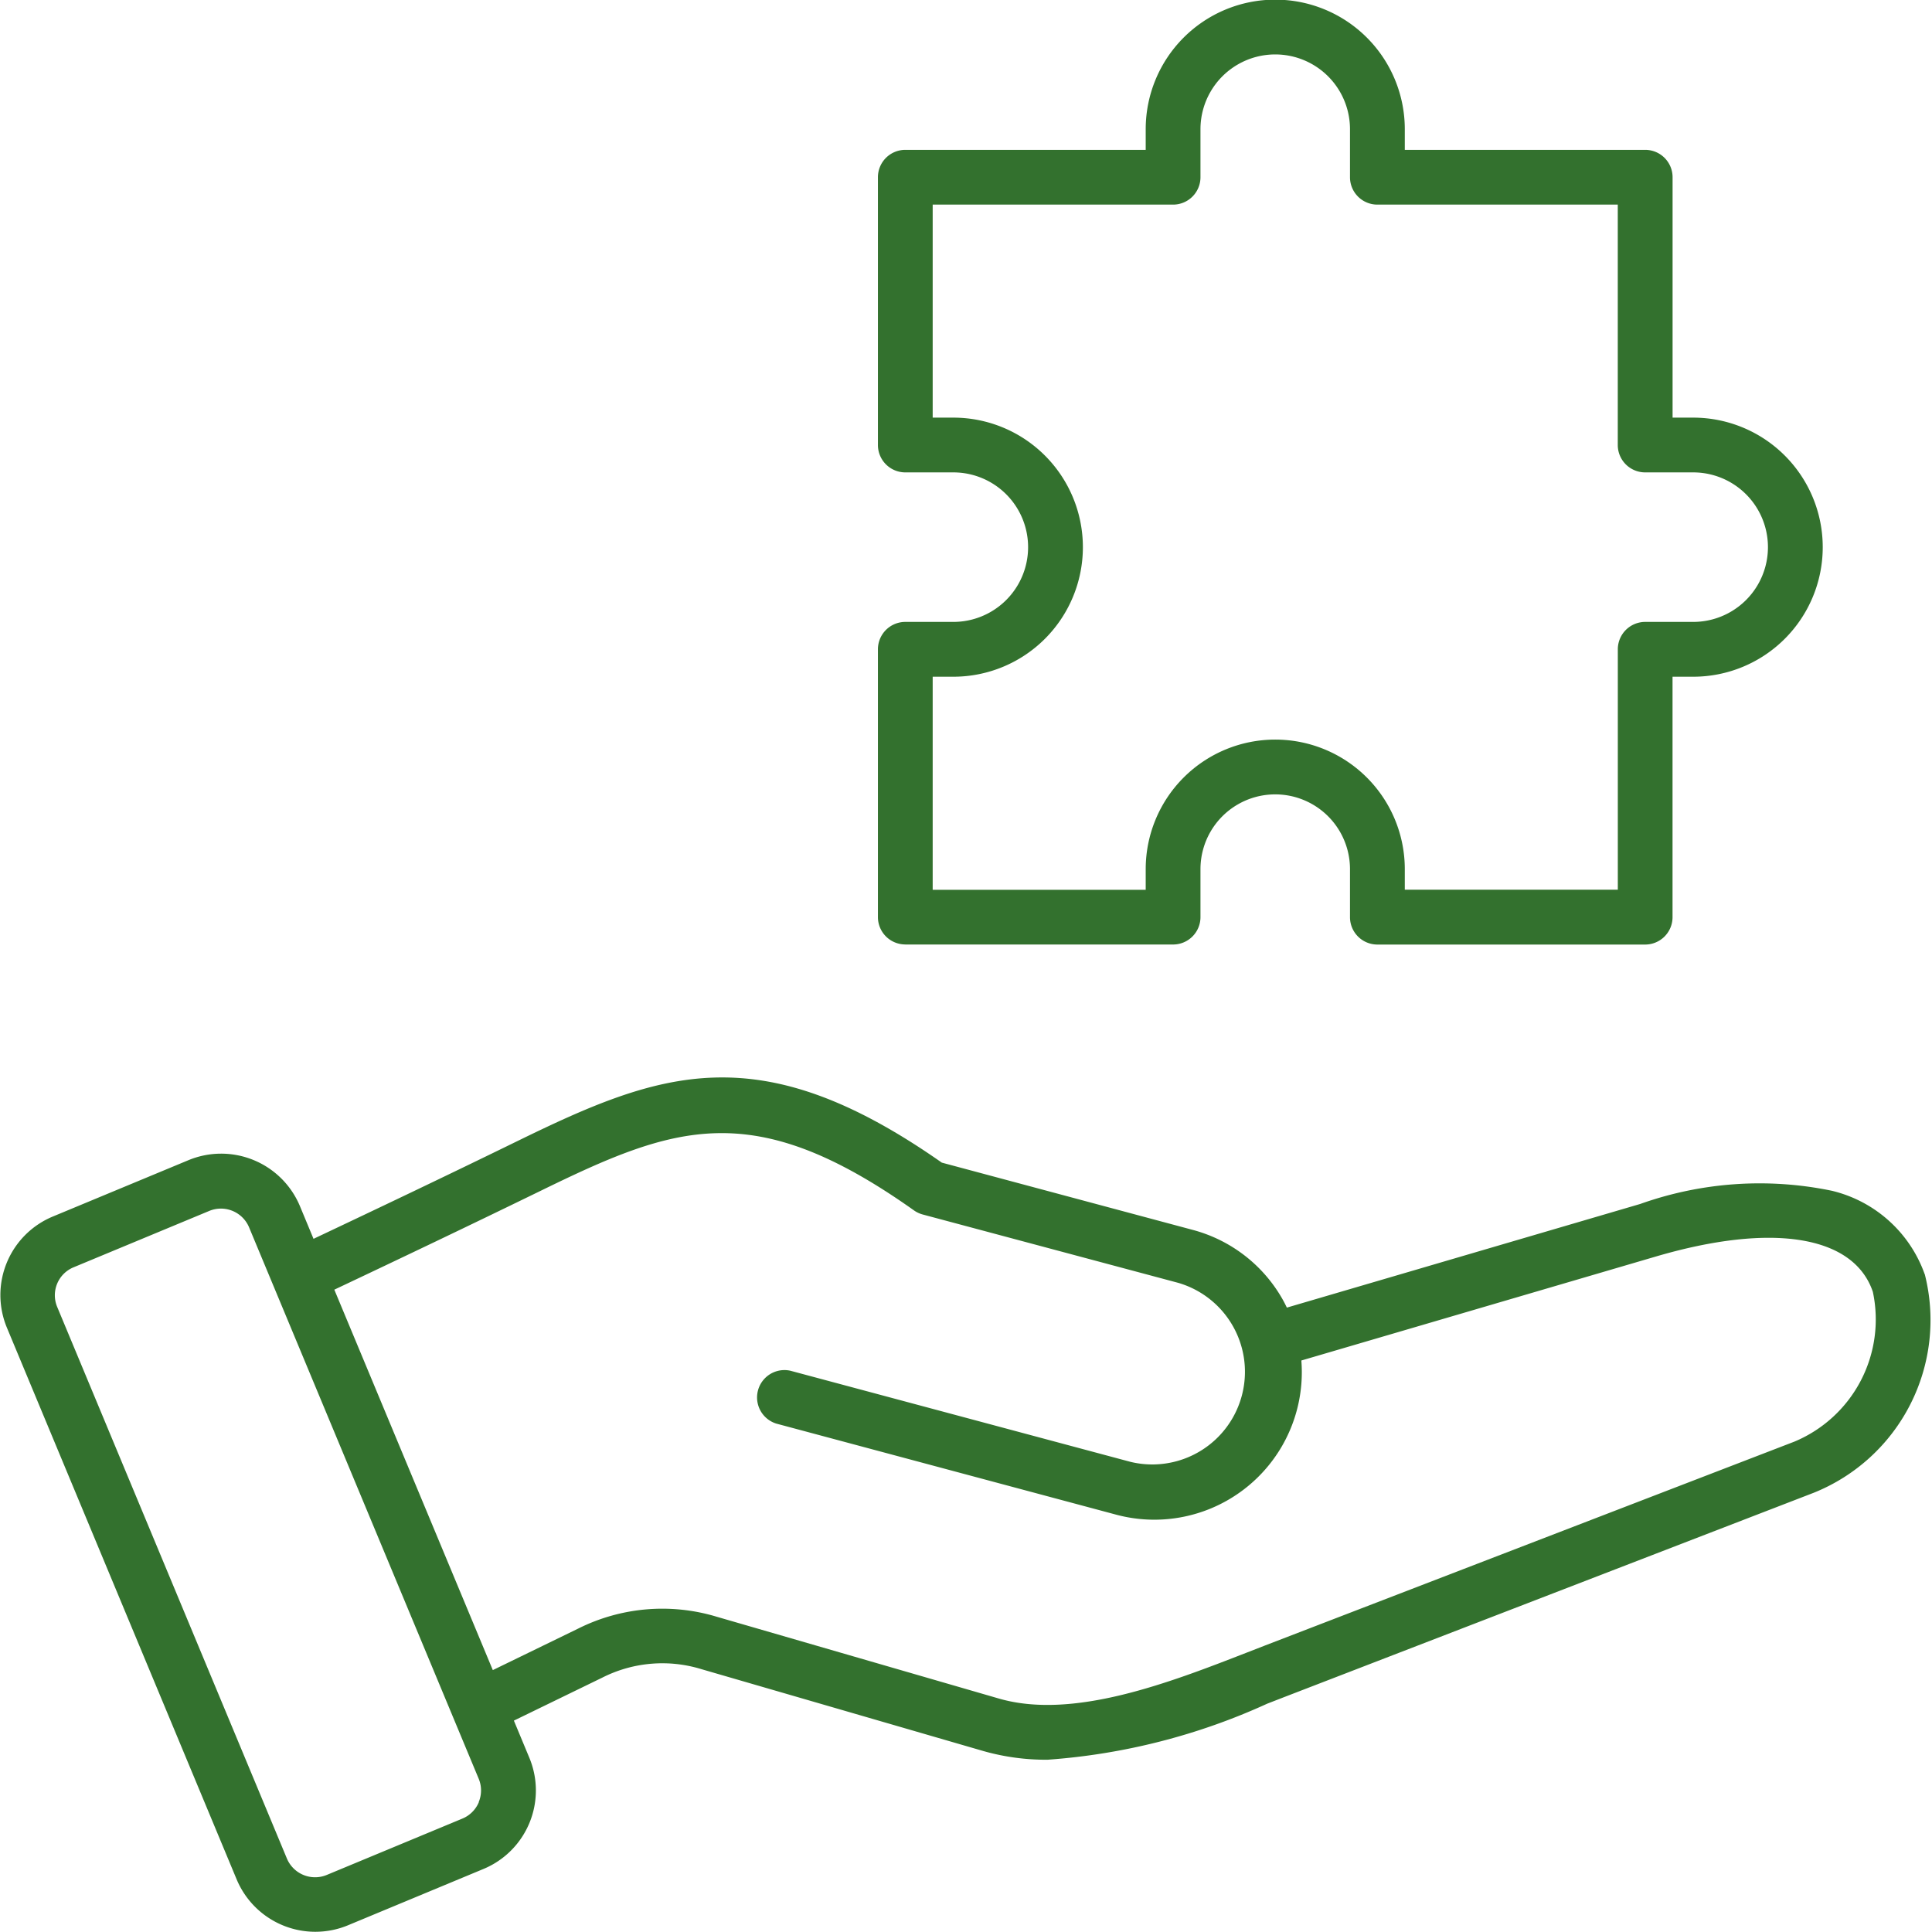
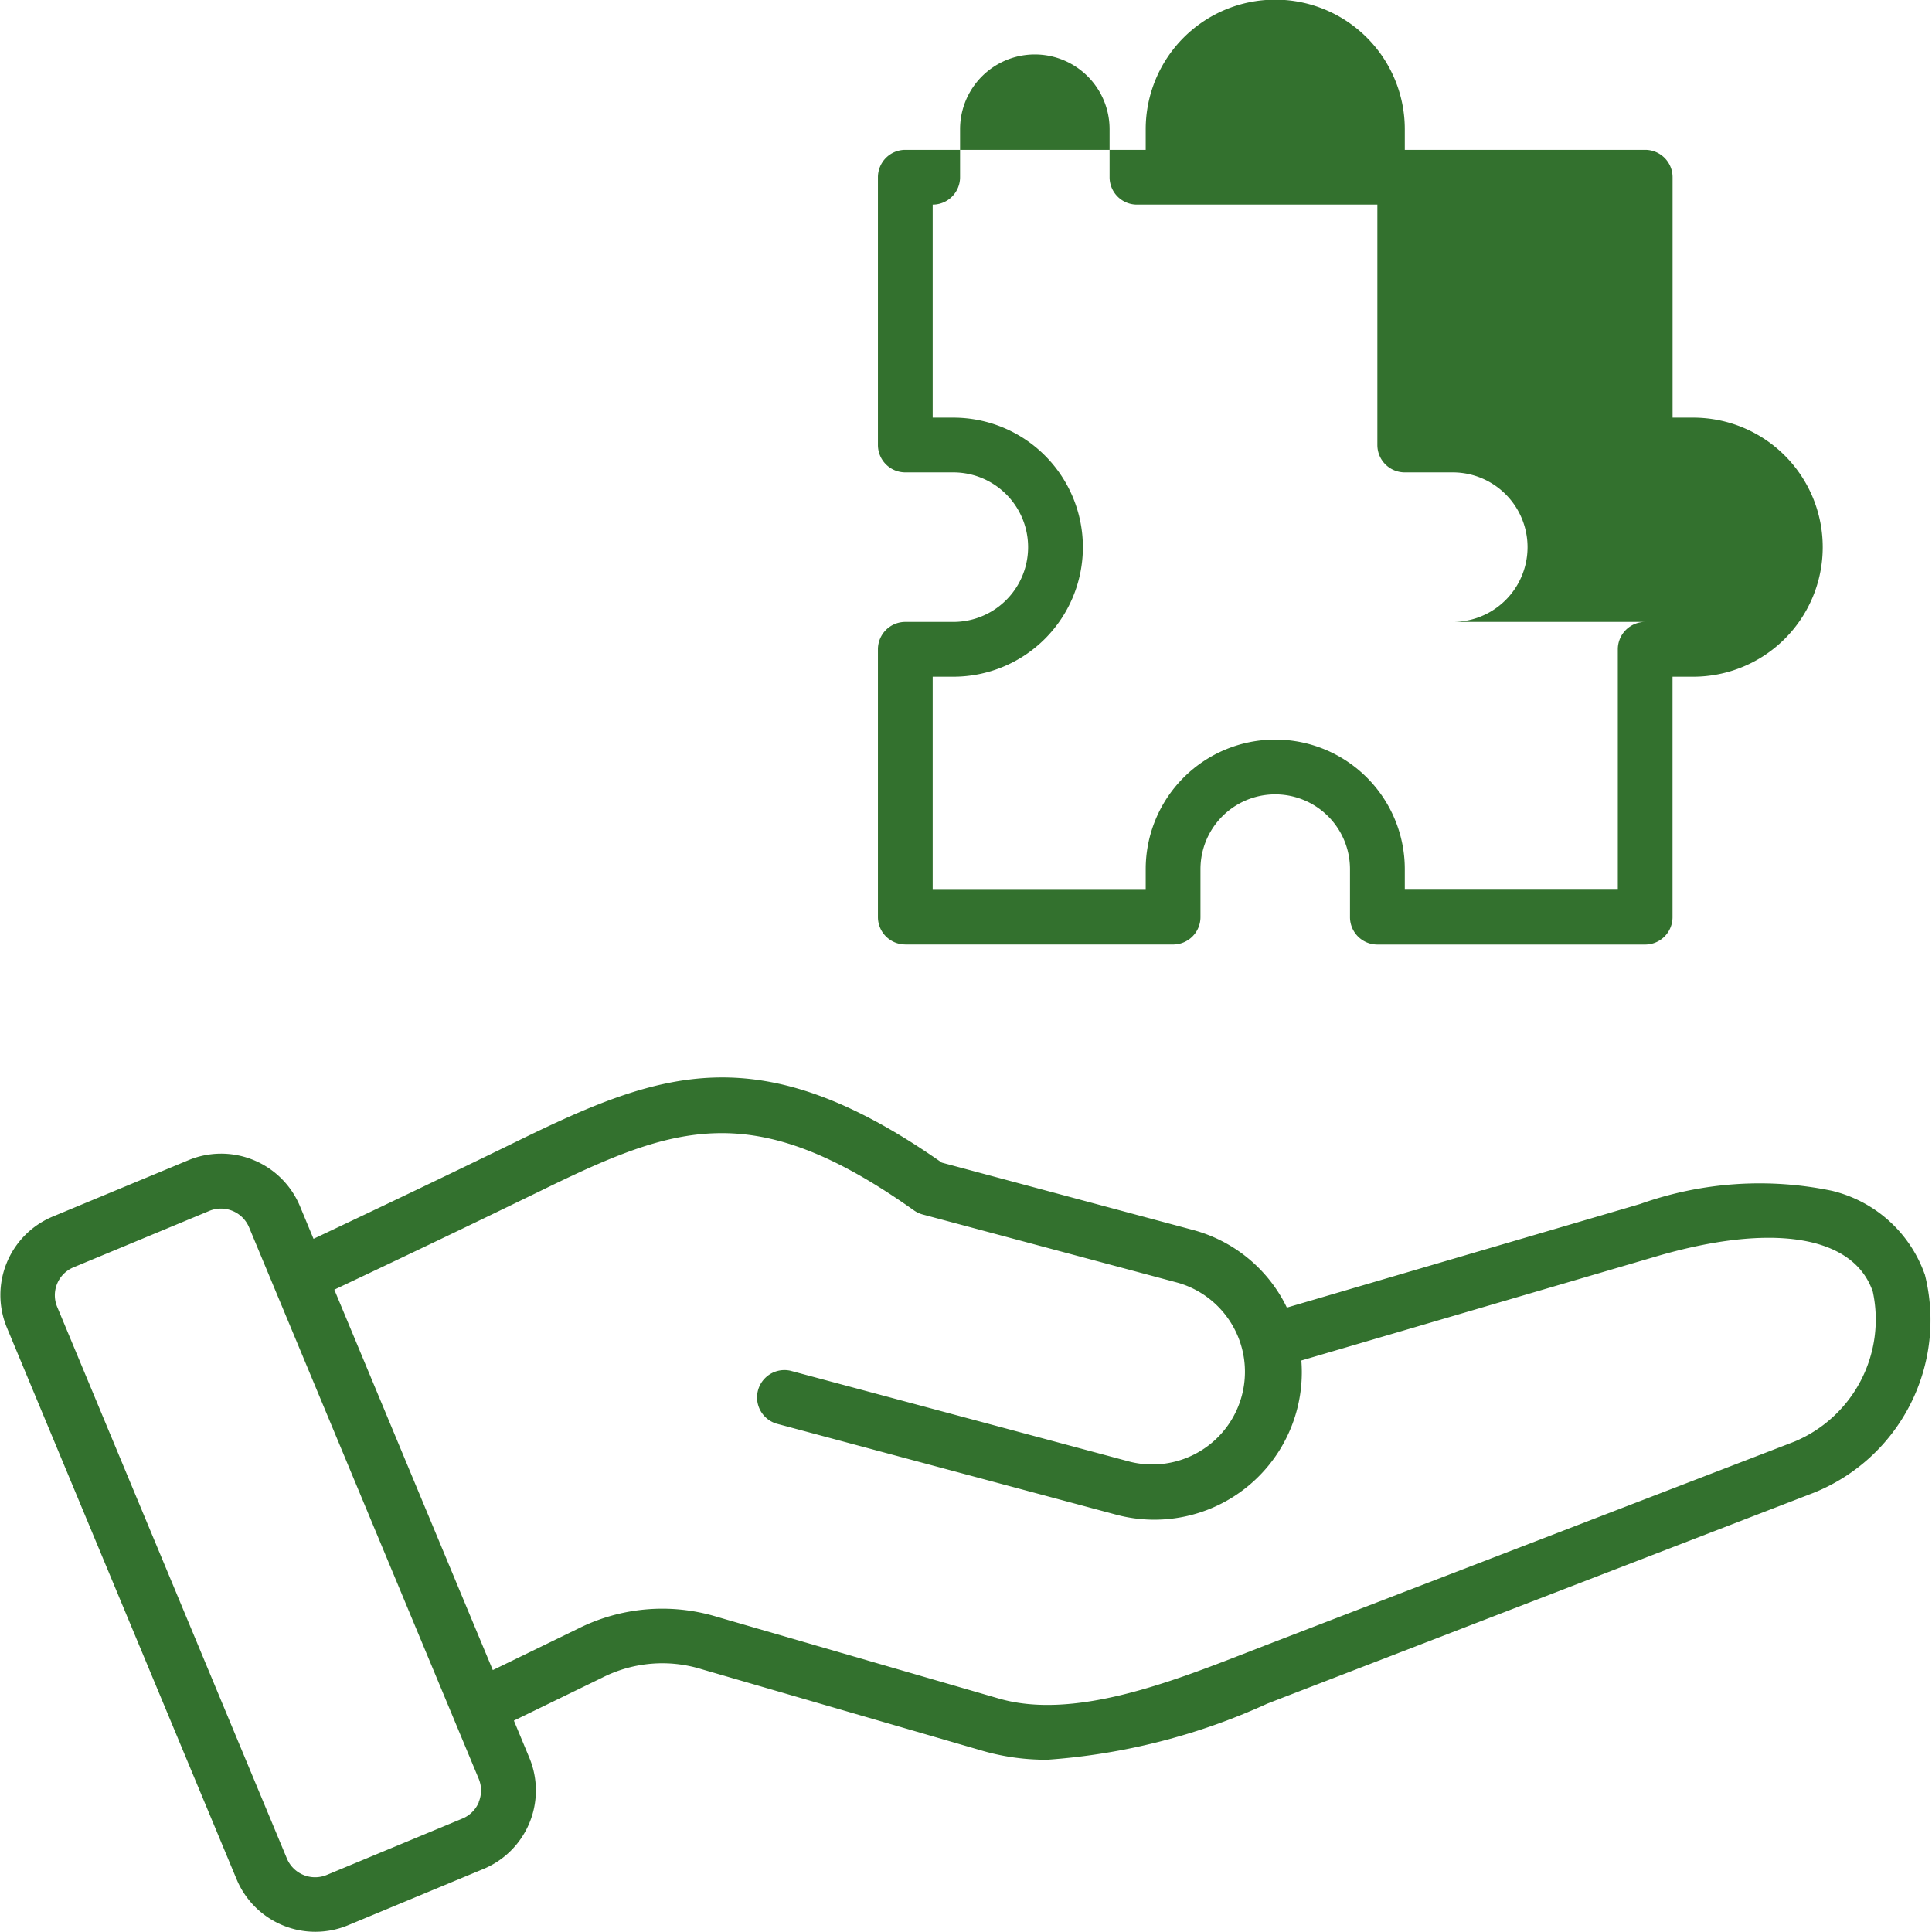
<svg xmlns="http://www.w3.org/2000/svg" width="41.348" height="41.346" viewBox="0 0 41.348 41.346">
-   <path id="relevance" d="M28.359,29.213H34.09a.586.586,0,0,0,.586-.586V27.6a1.6,1.6,0,0,1,3.2,0v1.028a.586.586,0,0,0,.586.586h5.731a.586.586,0,0,0,.586-.586V23.482h.442a2.772,2.772,0,0,0,0-5.545H44.78V12.792a.586.586,0,0,0-.586-.586H39.049v-.442a2.772,2.772,0,0,0-5.545,0v.442H28.359a.586.586,0,0,0-.586.586v5.731a.586.586,0,0,0,.586.586h1.028a1.6,1.6,0,0,1,0,3.2H28.359a.586.586,0,0,0-.586.586v5.731a.586.586,0,0,0,.586.586Zm.586-5.731h.442a2.772,2.772,0,0,0,0-5.545h-.442V13.378H34.09a.586.586,0,0,0,.586-.586V11.764a1.6,1.6,0,0,1,3.2,0v1.028a.586.586,0,0,0,.586.586h5.145v5.145a.586.586,0,0,0,.586.586h1.028a1.6,1.6,0,0,1,0,3.2H44.194a.586.586,0,0,0-.586.586v5.145H39.049V27.6a2.772,2.772,0,0,0-5.545,0v.442H28.945Zm21.23,12.786a2.8,2.8,0,0,0-1.988-1.785,7.621,7.621,0,0,0-4.1.283l-7.562,2.218q-.048-.1-.1-.192a3.133,3.133,0,0,0-1.913-1.471l-5.372-1.44c-3.921-2.747-6.022-1.958-9.111-.447-1.473.72-2.943,1.42-4.335,2.078l-.291-.7a1.827,1.827,0,0,0-2.384-.984l-2.9,1.205a1.819,1.819,0,0,0-.985,2.386l4.914,11.8a1.825,1.825,0,0,0,2.384.984L19.326,49a1.819,1.819,0,0,0,.985-2.386l-.329-.791,1.892-.92A2.844,2.844,0,0,1,24,44.723l6.036,1.753a4.894,4.894,0,0,0,1.37.184,13.635,13.635,0,0,0,4.7-1.2l.366-.142L47.8,40.947a3.983,3.983,0,0,0,2.377-4.679Zm-30.943,11.3a.65.65,0,0,1-.355.353l-2.9,1.205a.654.654,0,0,1-.853-.352l-4.914-11.8a.647.647,0,0,1,.352-.854l2.9-1.205a.653.653,0,0,1,.853.352l4.914,11.8a.65.65,0,0,1,0,.5Zm28.145-7.712L36.048,44.219l-.37.144c-1.66.646-3.726,1.45-5.319.987L24.323,43.6a4.021,4.021,0,0,0-2.962.252l-1.83.89L16.139,36.6c1.411-.667,2.9-1.377,4.4-2.108,2.888-1.412,4.555-2.035,8.005.411a.587.587,0,0,0,.187.088L34.2,36.454a1.983,1.983,0,0,1-1.026,3.83L25.9,38.335a.586.586,0,0,0-.3,1.132l7.274,1.949a3.156,3.156,0,0,0,3.961-3.3l7.579-2.223c2.5-.735,4.243-.453,4.652.753a2.833,2.833,0,0,1-1.688,3.21Z" transform="translate(-8.984 -8.999)" fill="#33712e" />
+   <path id="relevance" d="M28.359,29.213H34.09a.586.586,0,0,0,.586-.586V27.6a1.6,1.6,0,0,1,3.2,0v1.028a.586.586,0,0,0,.586.586h5.731a.586.586,0,0,0,.586-.586V23.482h.442a2.772,2.772,0,0,0,0-5.545H44.78V12.792a.586.586,0,0,0-.586-.586H39.049v-.442a2.772,2.772,0,0,0-5.545,0v.442H28.359a.586.586,0,0,0-.586.586v5.731a.586.586,0,0,0,.586.586h1.028a1.6,1.6,0,0,1,0,3.2H28.359a.586.586,0,0,0-.586.586v5.731a.586.586,0,0,0,.586.586Zm.586-5.731h.442a2.772,2.772,0,0,0,0-5.545h-.442V13.378a.586.586,0,0,0,.586-.586V11.764a1.6,1.6,0,0,1,3.2,0v1.028a.586.586,0,0,0,.586.586h5.145v5.145a.586.586,0,0,0,.586.586h1.028a1.6,1.6,0,0,1,0,3.2H44.194a.586.586,0,0,0-.586.586v5.145H39.049V27.6a2.772,2.772,0,0,0-5.545,0v.442H28.945Zm21.23,12.786a2.8,2.8,0,0,0-1.988-1.785,7.621,7.621,0,0,0-4.1.283l-7.562,2.218q-.048-.1-.1-.192a3.133,3.133,0,0,0-1.913-1.471l-5.372-1.44c-3.921-2.747-6.022-1.958-9.111-.447-1.473.72-2.943,1.42-4.335,2.078l-.291-.7a1.827,1.827,0,0,0-2.384-.984l-2.9,1.205a1.819,1.819,0,0,0-.985,2.386l4.914,11.8a1.825,1.825,0,0,0,2.384.984L19.326,49a1.819,1.819,0,0,0,.985-2.386l-.329-.791,1.892-.92A2.844,2.844,0,0,1,24,44.723l6.036,1.753a4.894,4.894,0,0,0,1.37.184,13.635,13.635,0,0,0,4.7-1.2l.366-.142L47.8,40.947a3.983,3.983,0,0,0,2.377-4.679Zm-30.943,11.3a.65.65,0,0,1-.355.353l-2.9,1.205a.654.654,0,0,1-.853-.352l-4.914-11.8a.647.647,0,0,1,.352-.854l2.9-1.205a.653.653,0,0,1,.853.352l4.914,11.8a.65.65,0,0,1,0,.5Zm28.145-7.712L36.048,44.219l-.37.144c-1.66.646-3.726,1.45-5.319.987L24.323,43.6a4.021,4.021,0,0,0-2.962.252l-1.83.89L16.139,36.6c1.411-.667,2.9-1.377,4.4-2.108,2.888-1.412,4.555-2.035,8.005.411a.587.587,0,0,0,.187.088L34.2,36.454a1.983,1.983,0,0,1-1.026,3.83L25.9,38.335a.586.586,0,0,0-.3,1.132l7.274,1.949a3.156,3.156,0,0,0,3.961-3.3l7.579-2.223c2.5-.735,4.243-.453,4.652.753a2.833,2.833,0,0,1-1.688,3.21Z" transform="translate(-8.984 -8.999)" fill="#33712e" />
</svg>